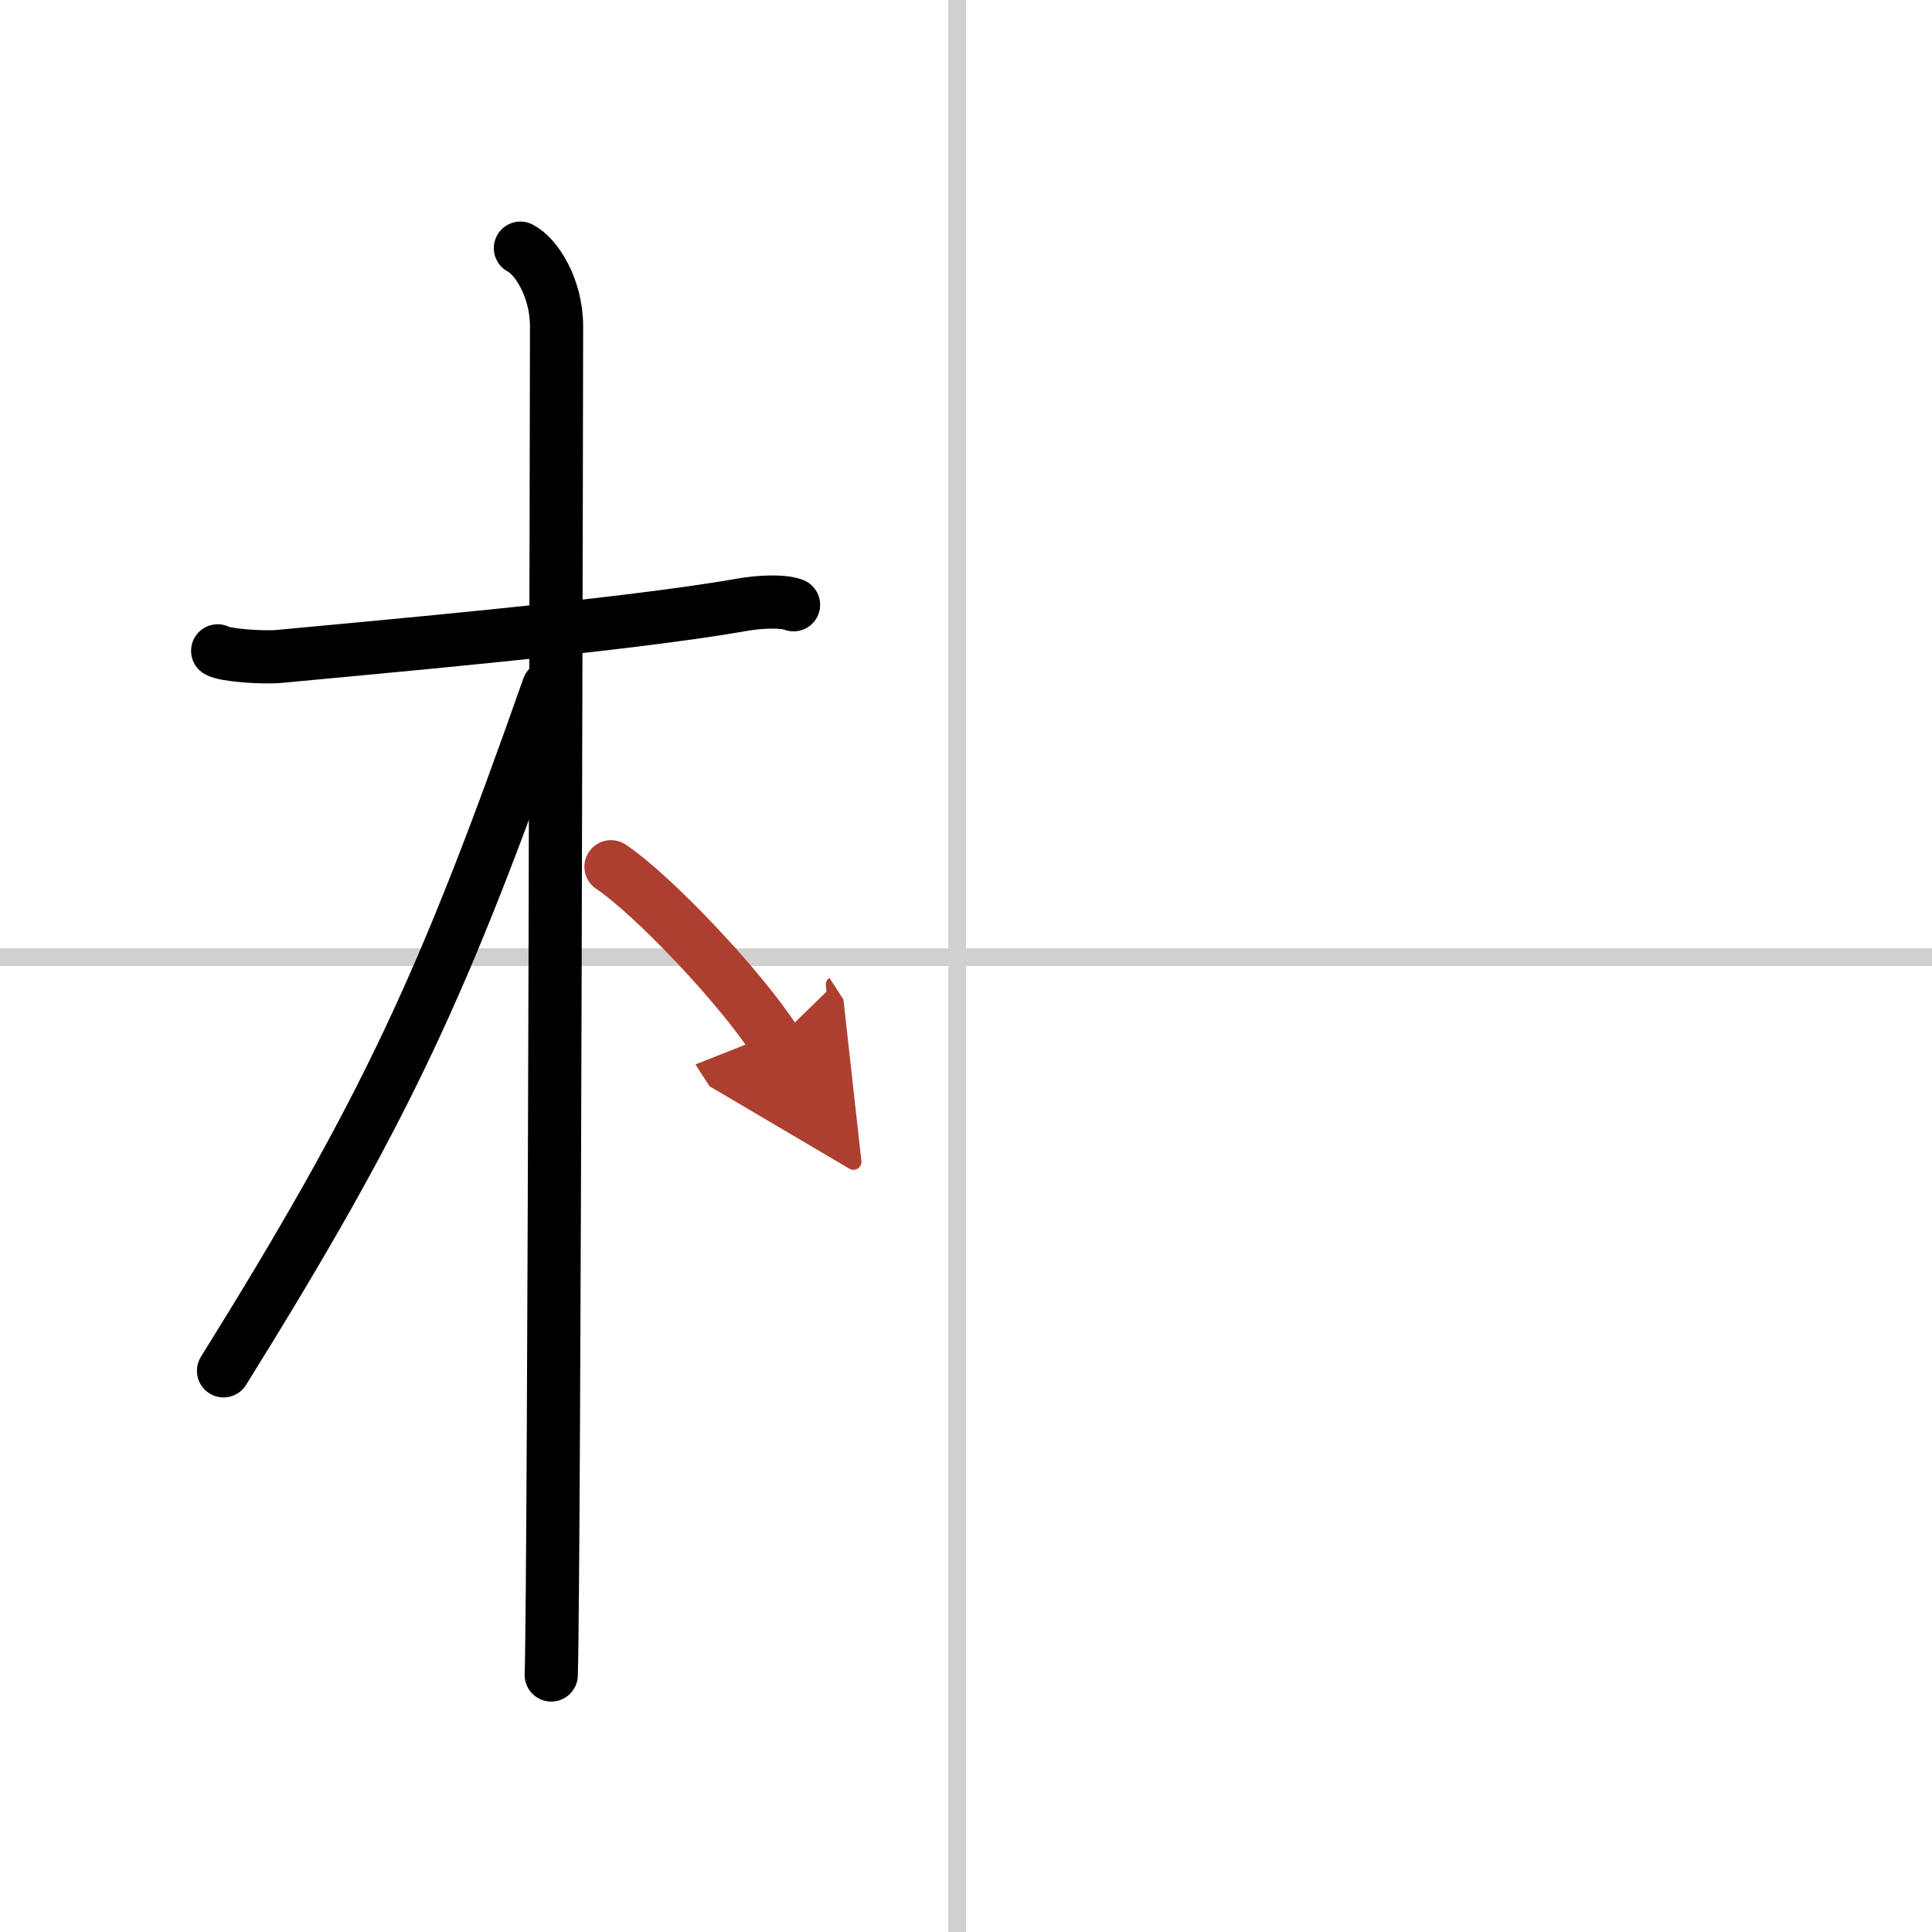
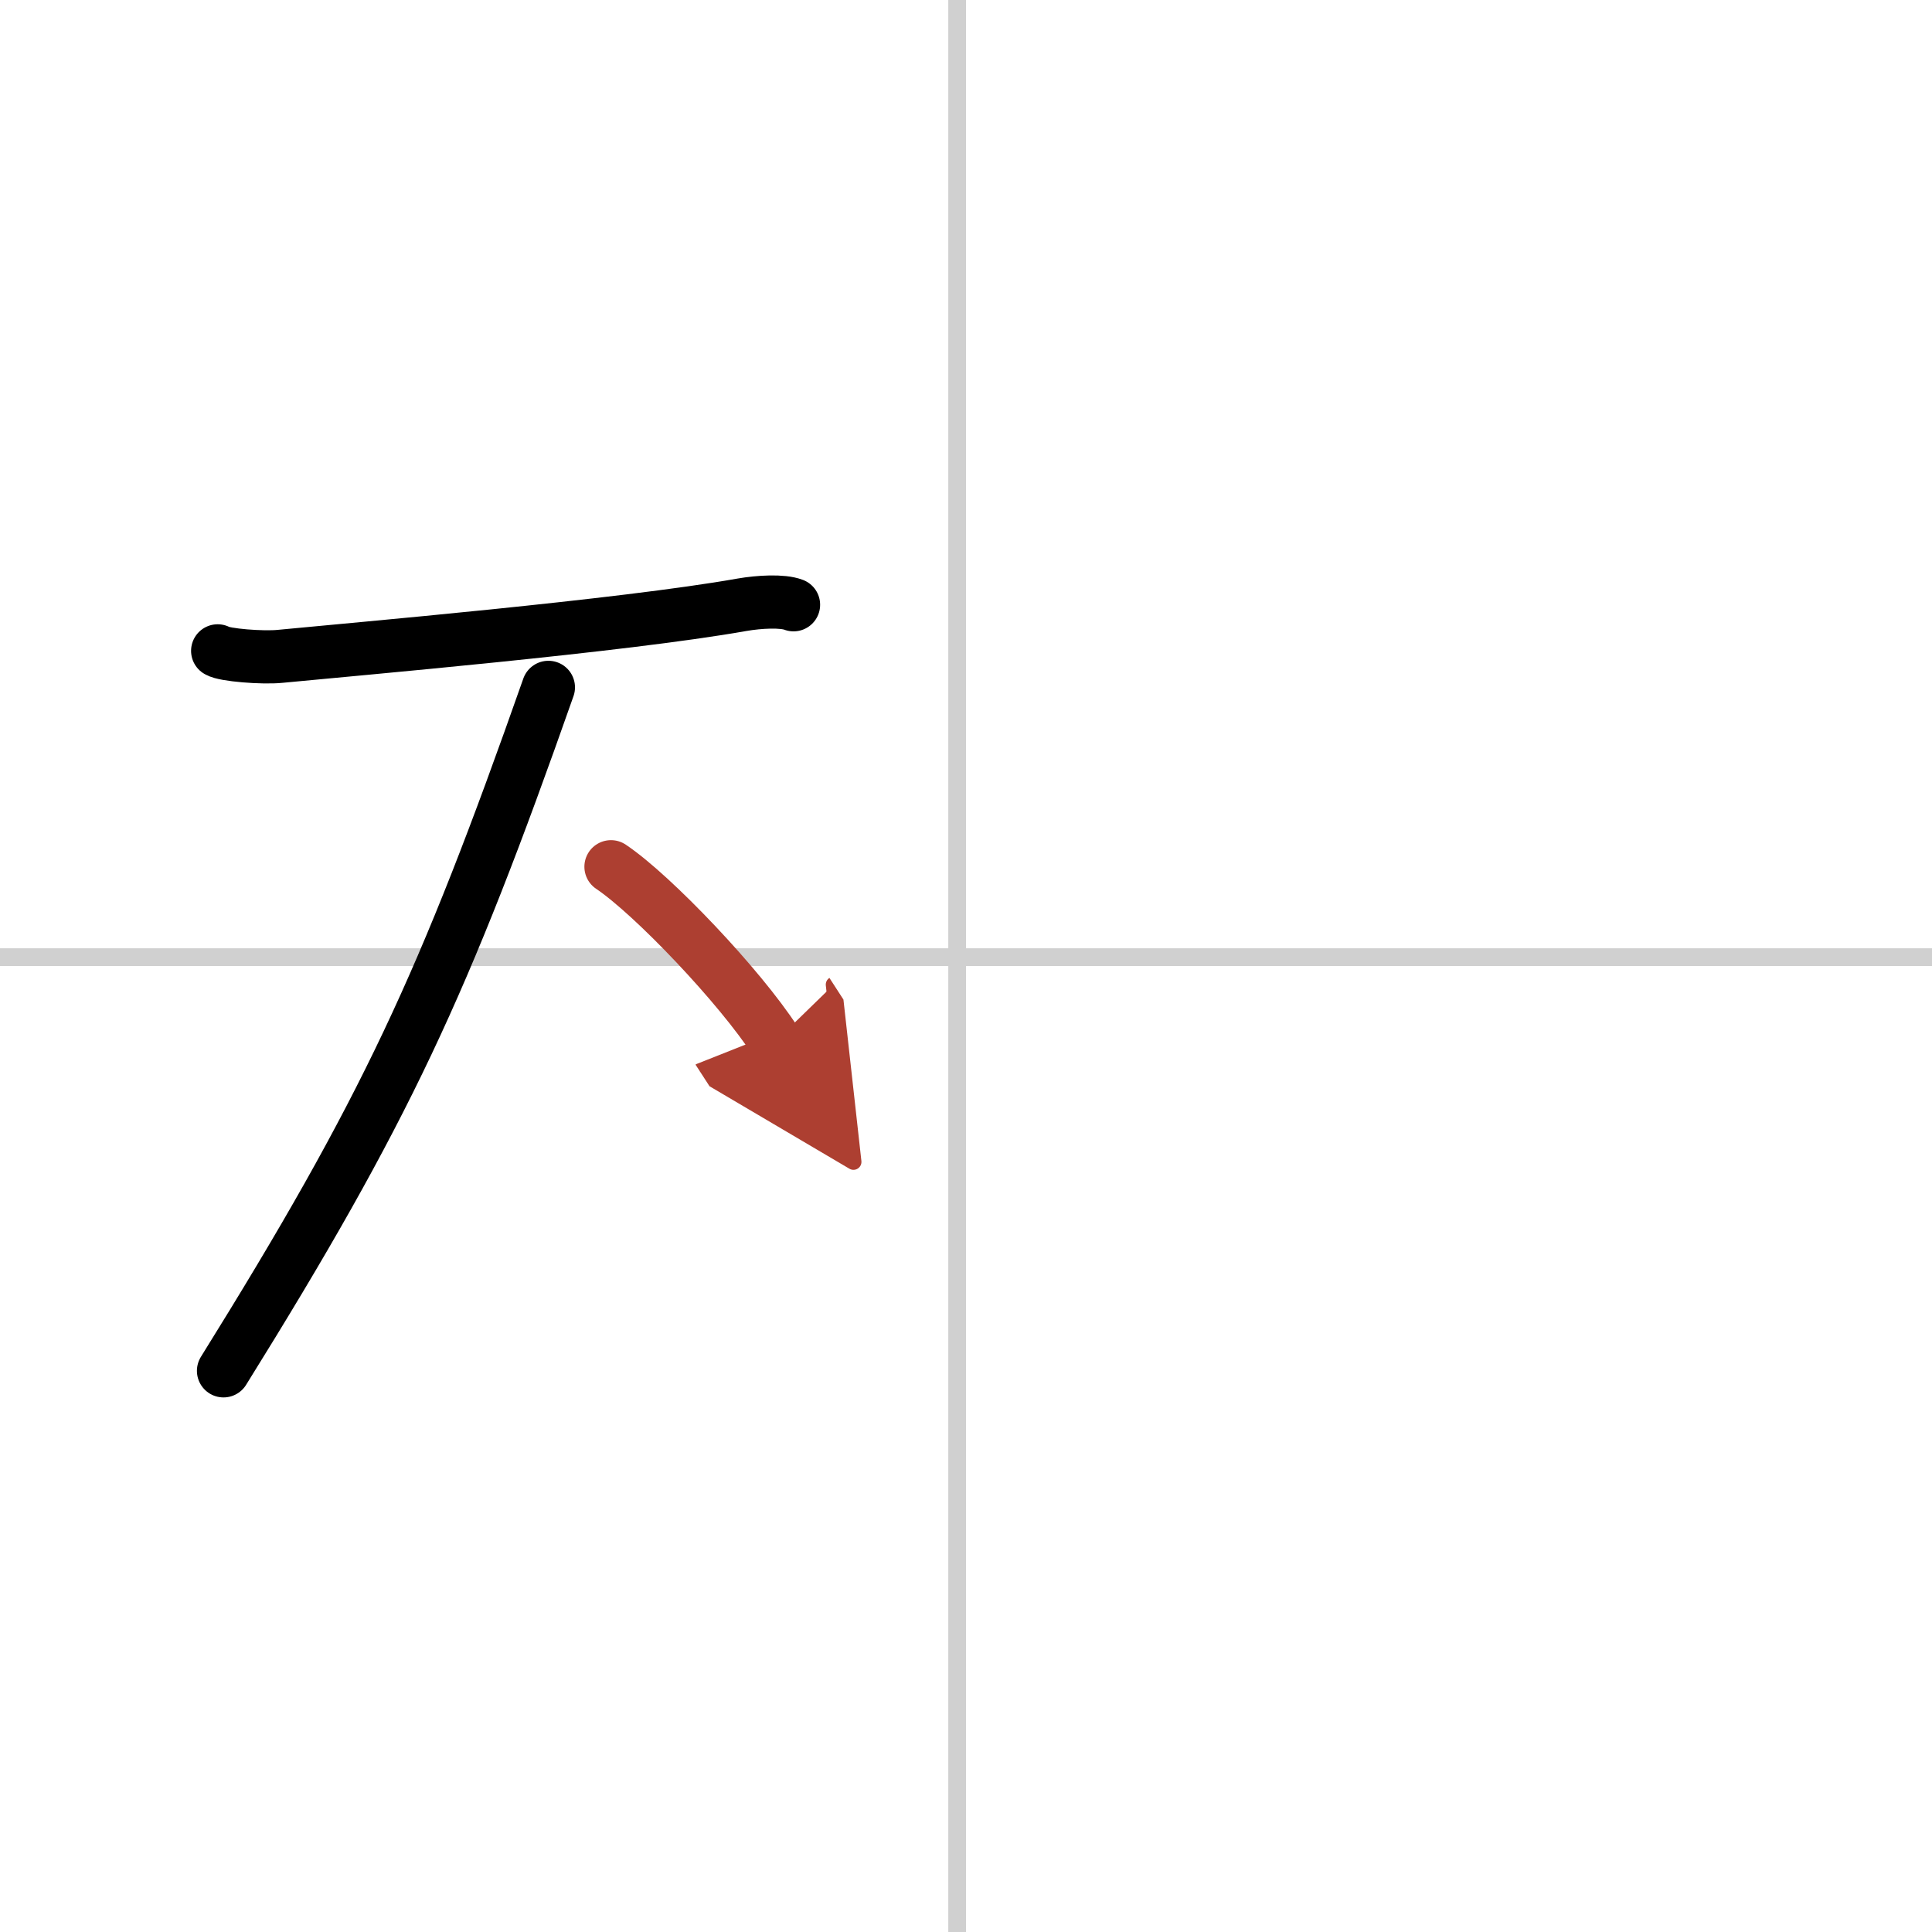
<svg xmlns="http://www.w3.org/2000/svg" width="400" height="400" viewBox="0 0 109 109">
  <defs>
    <marker id="a" markerWidth="4" orient="auto" refX="1" refY="5" viewBox="0 0 10 10">
      <polyline points="0 0 10 5 0 10 1 5" fill="#ad3f31" stroke="#ad3f31" />
    </marker>
  </defs>
  <g fill="none" stroke="#000" stroke-linecap="round" stroke-linejoin="round" stroke-width="3">
    <rect width="100%" height="100%" fill="#fff" stroke="#fff" />
    <line x1="54" x2="54" y2="109" stroke="#d0d0d0" stroke-width="1" />
    <line x2="109" y1="54" y2="54" stroke="#d0d0d0" stroke-width="1" />
    <path d="m12.28 36.72c0.37 0.24 2.55 0.41 3.52 0.31 4.2-0.41 19.3-1.71 26.06-2.91 0.98-0.17 2.29-0.24 2.91 0" />
-     <path d="m29.36 14c0.91 0.47 2.04 2.25 2.04 4.42 0 0.95-0.12 70.25-0.3 76.08" />
    <path d="m30.94 38.78c-5.9 16.78-9.19 23.87-18.33 38.56" />
    <path d="m34.47 48.9c2.37 1.59 7.28 6.76 9.28 9.85" marker-end="url(#a)" stroke="#ad3f31" />
  </g>
</svg>